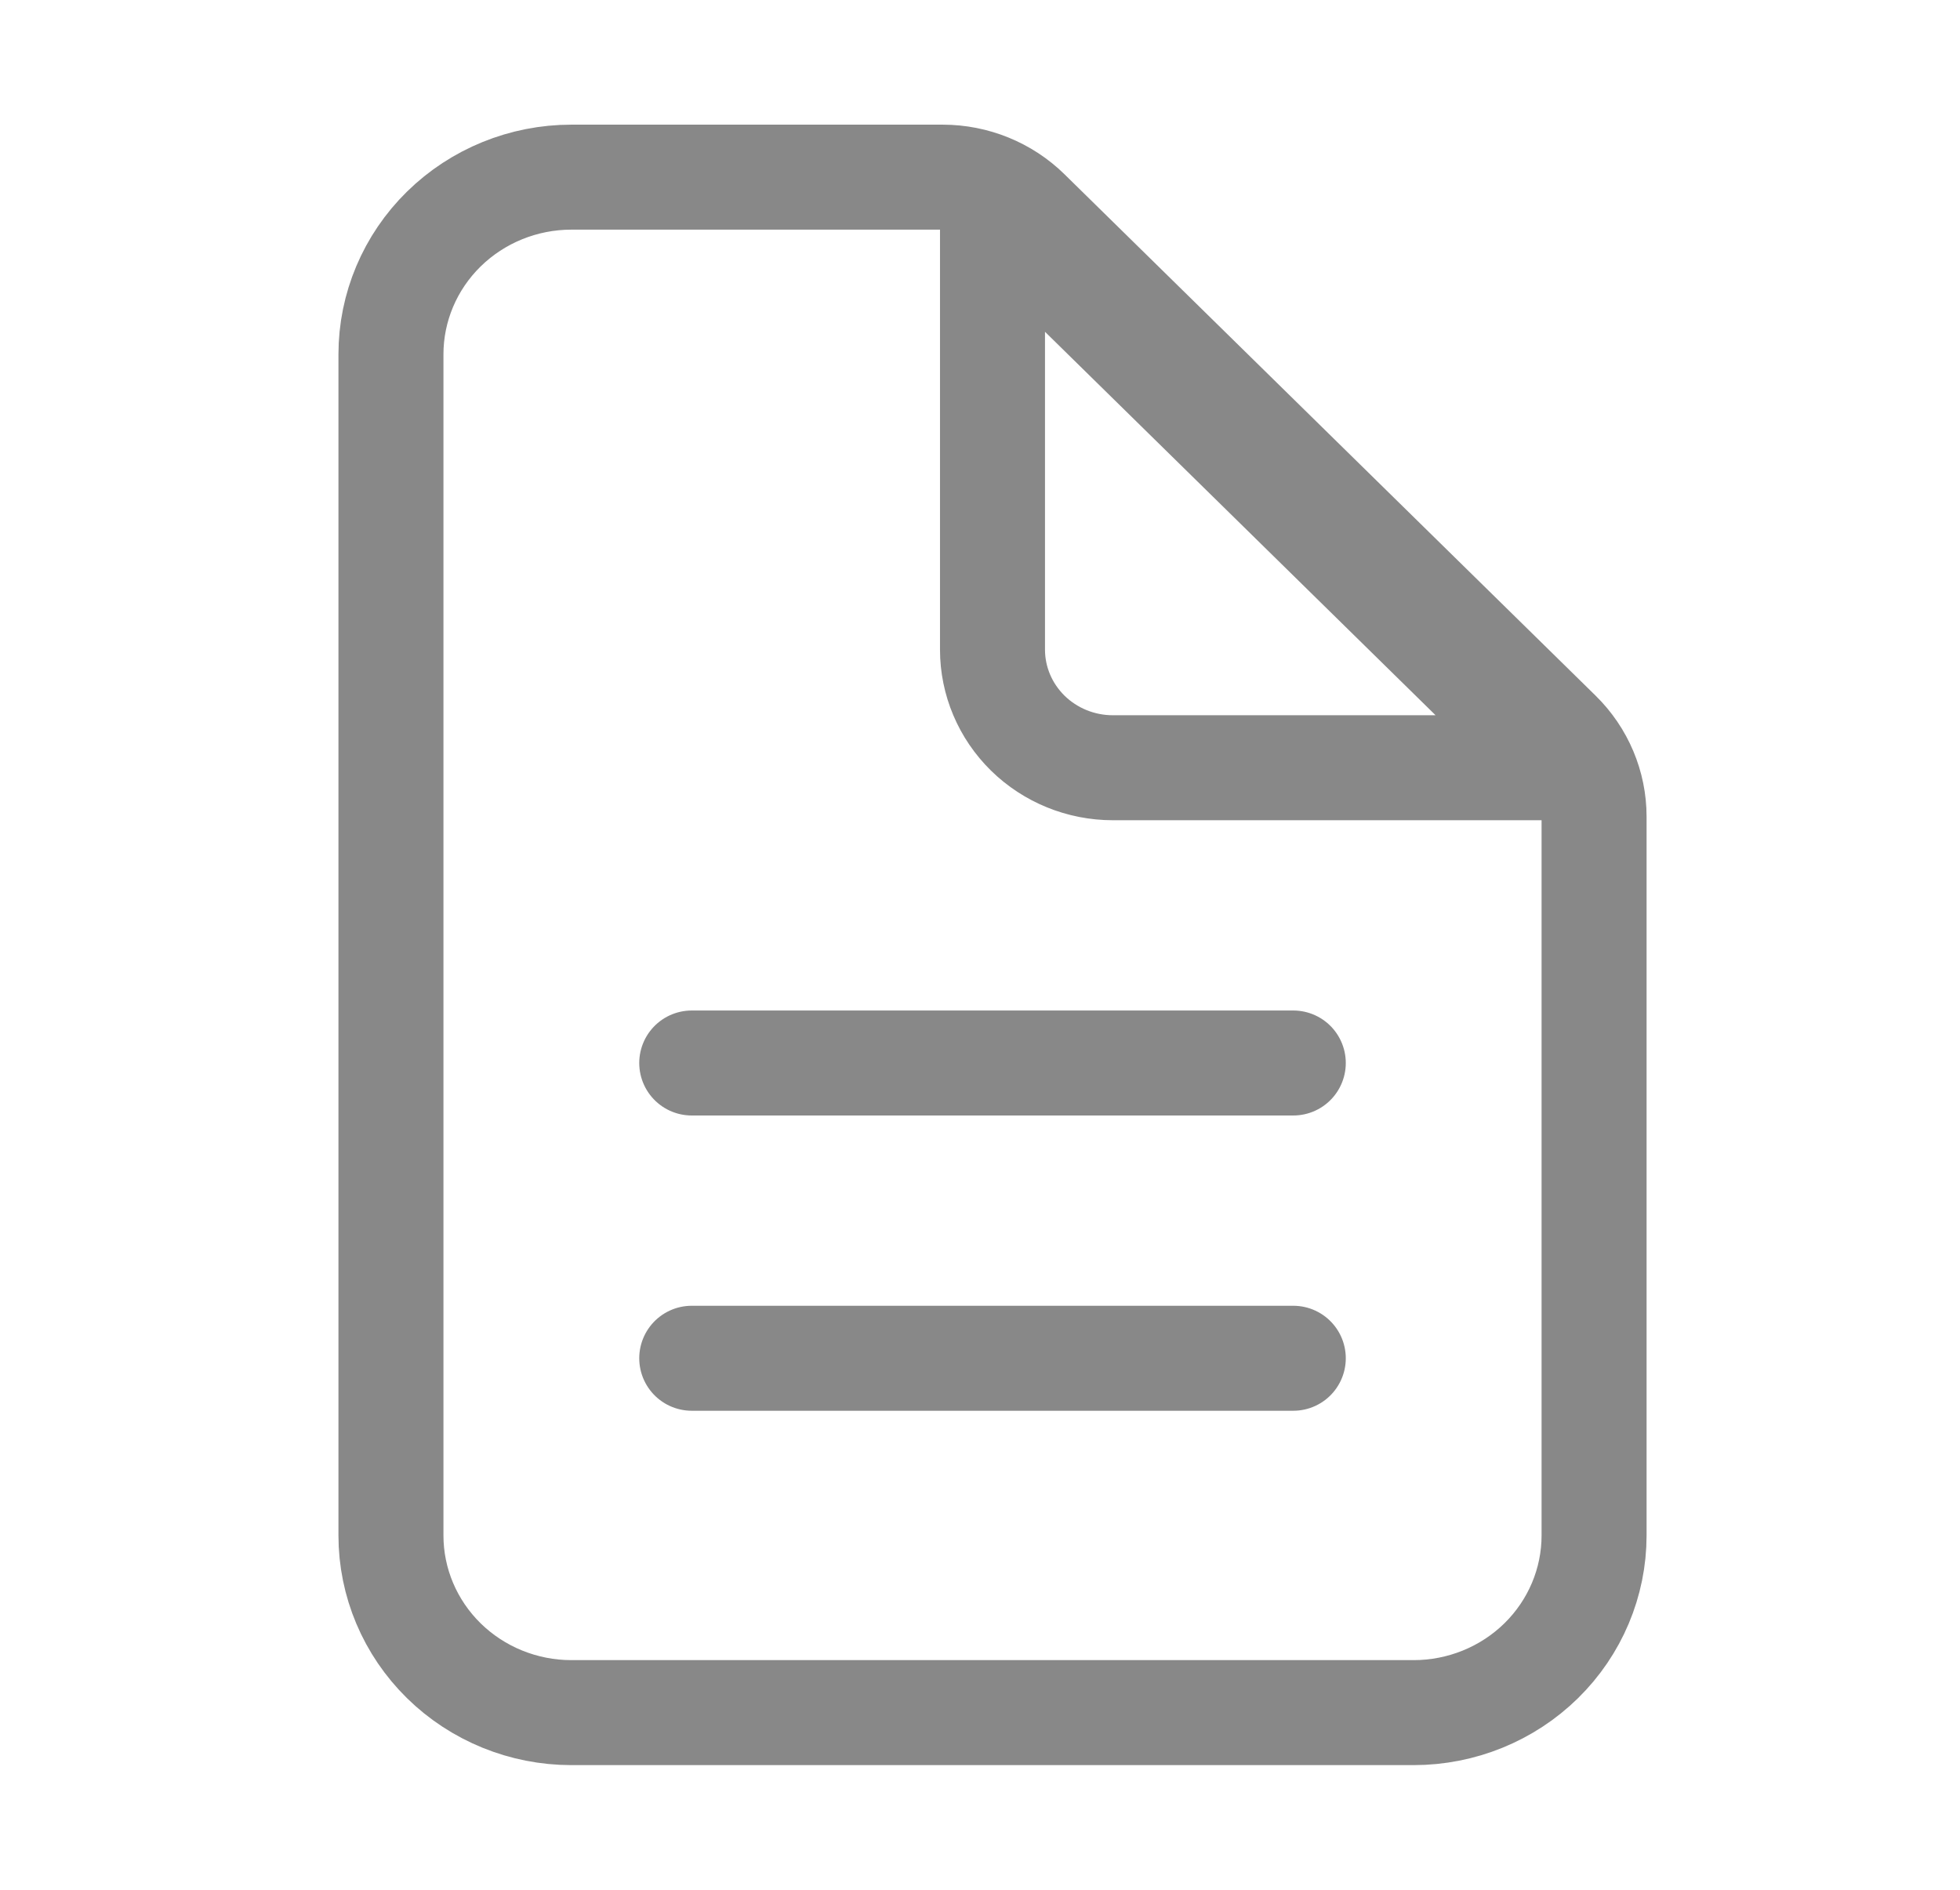
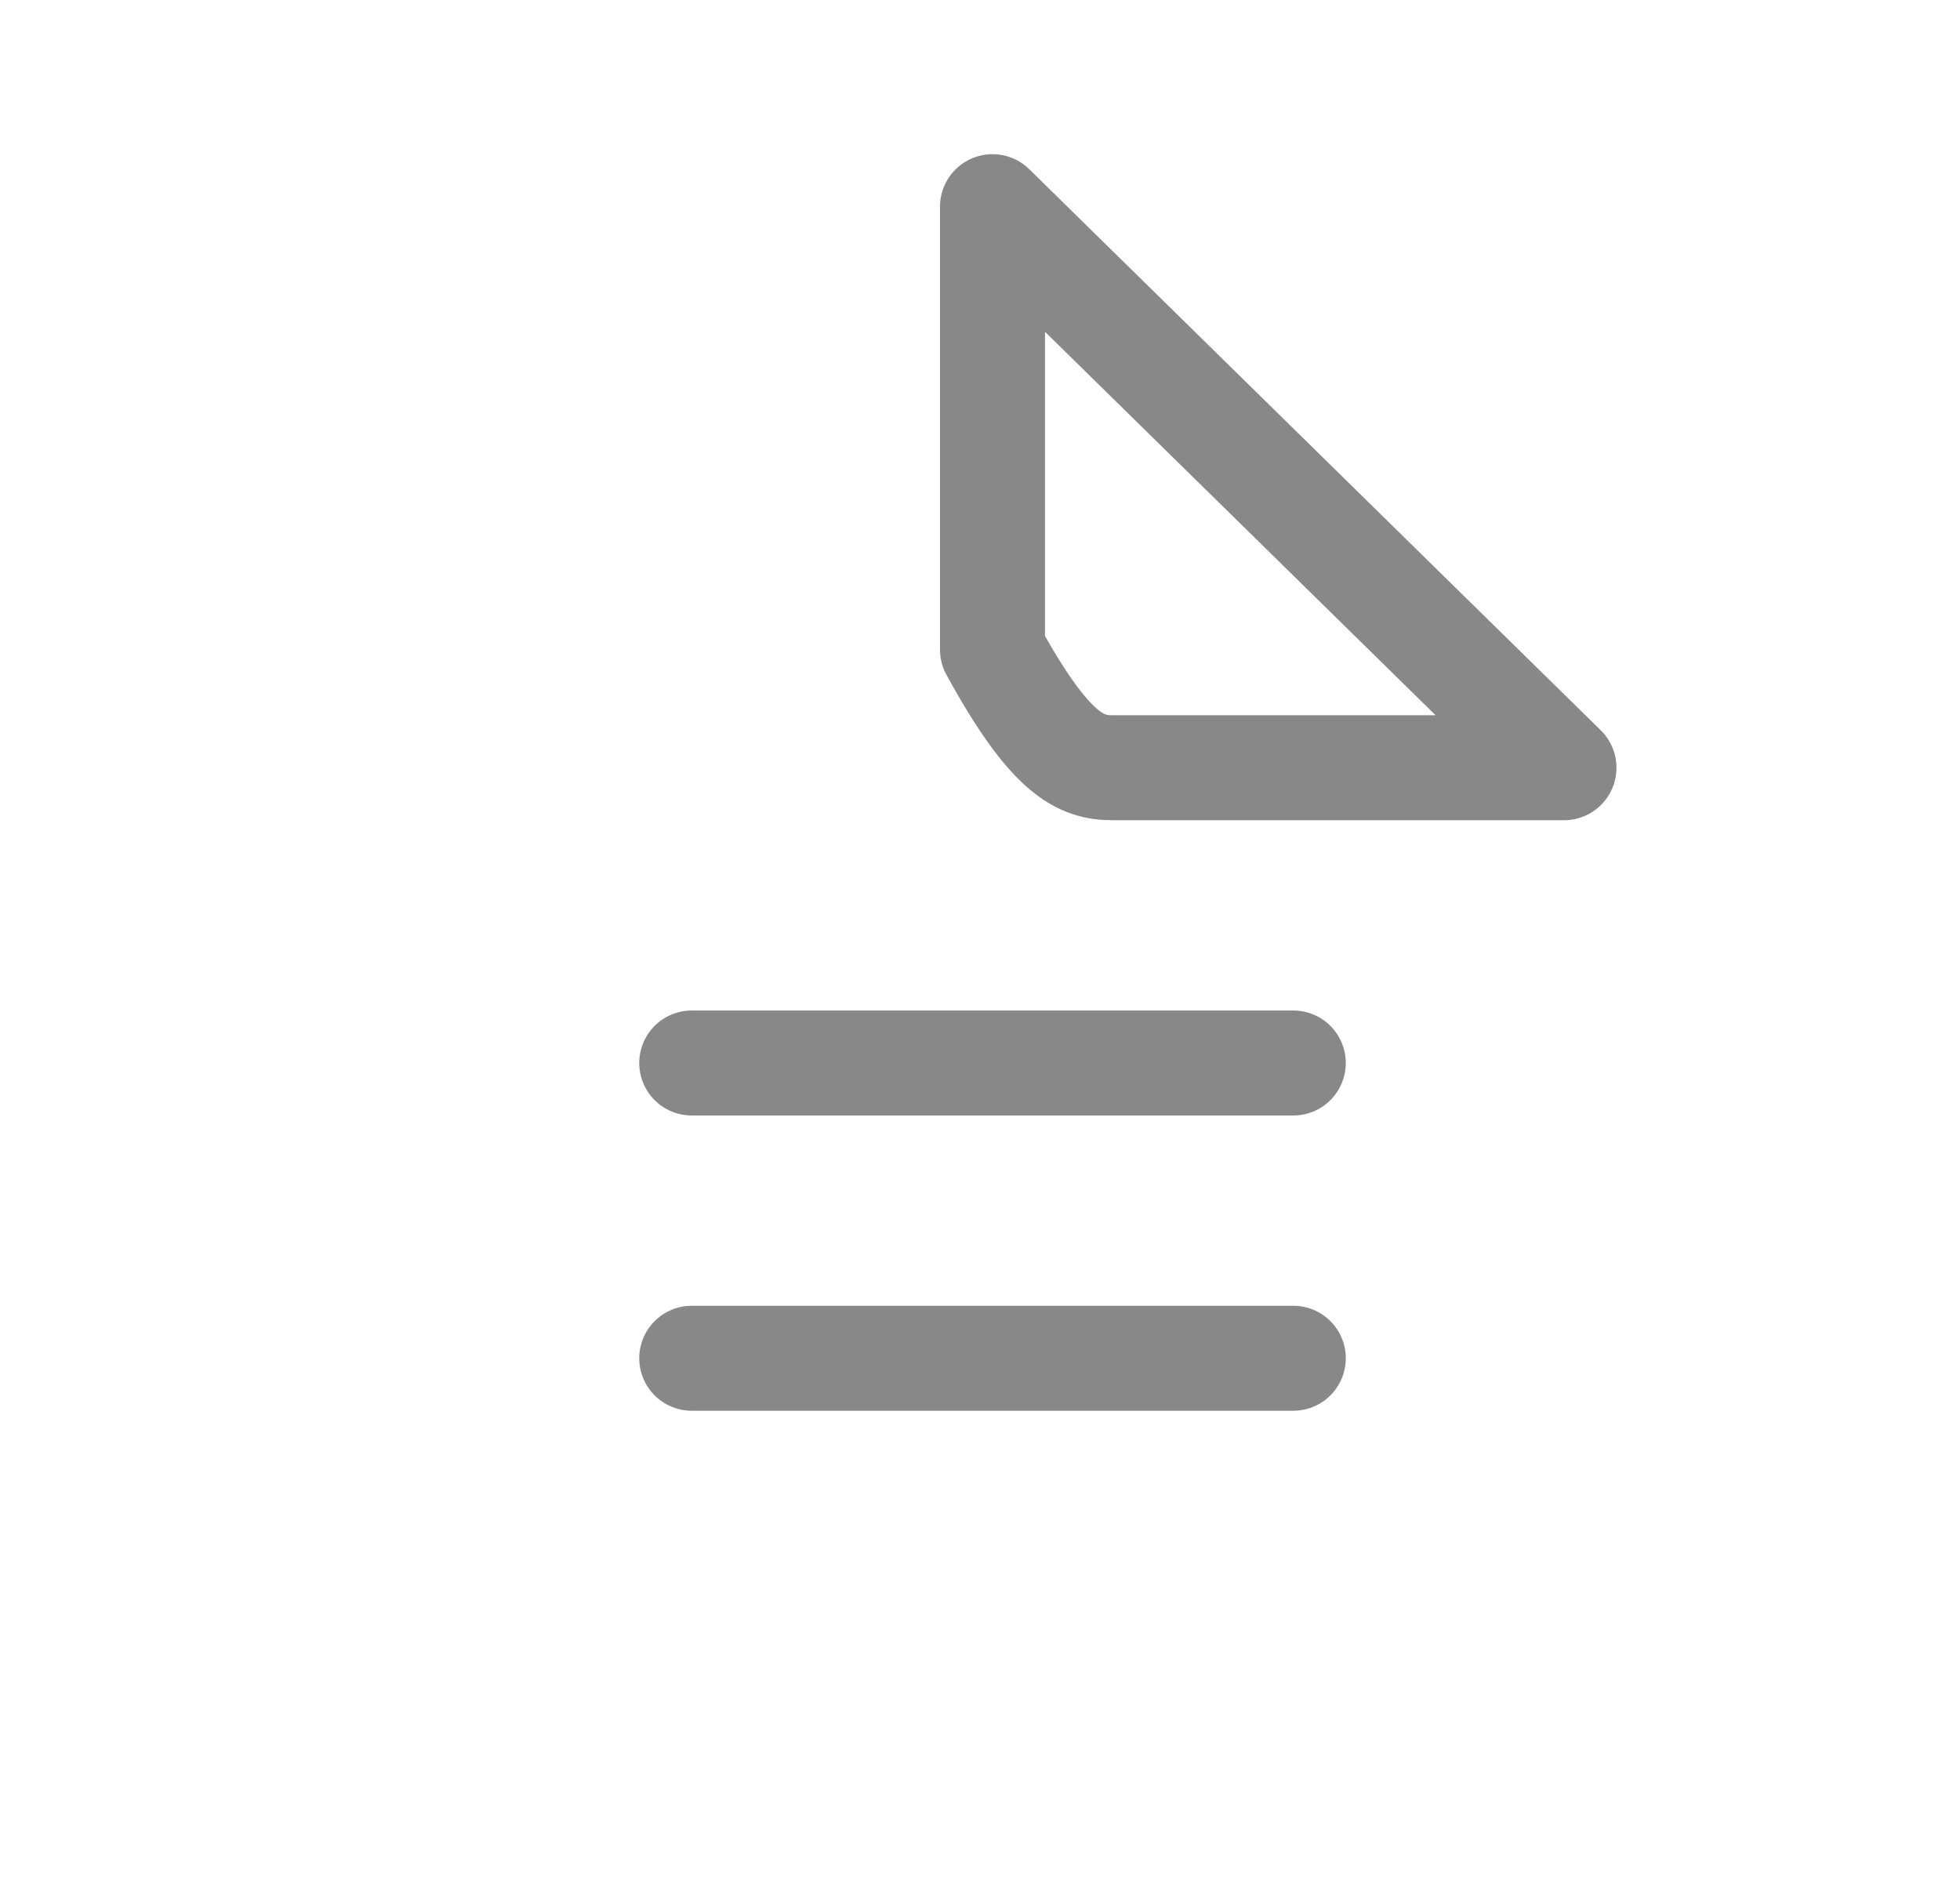
<svg xmlns="http://www.w3.org/2000/svg" width="56" height="54" viewBox="0 0 56 54" fill="none">
-   <path d="M45.545 23.335V43.875C45.545 45.218 45.002 46.505 44.035 47.455C43.068 48.404 41.756 48.938 40.389 48.938H16.326C14.959 48.938 13.647 48.404 12.68 47.455C11.713 46.505 11.17 45.218 11.17 43.875V10.125C11.17 8.782 11.713 7.495 12.68 6.545C13.647 5.596 14.959 5.062 16.326 5.062H26.934C27.845 5.063 28.72 5.418 29.364 6.051L44.538 20.949C45.183 21.582 45.545 22.44 45.545 23.335Z" stroke="#888888" stroke-width="3" stroke-linejoin="round" />
-   <path d="M19.764 38.812H36.951M28.357 5.906V18.562C28.357 19.458 28.72 20.316 29.364 20.949C30.009 21.582 30.883 21.938 31.795 21.938H44.685L28.357 5.906ZM19.764 30.375H36.951H19.764Z" stroke="#888888" stroke-width="3" stroke-linecap="round" stroke-linejoin="round" />
+   <path d="M19.764 38.812H36.951M28.357 5.906V18.562C30.009 21.582 30.883 21.938 31.795 21.938H44.685L28.357 5.906ZM19.764 30.375H36.951H19.764Z" stroke="#888888" stroke-width="3" stroke-linecap="round" stroke-linejoin="round" />
</svg>